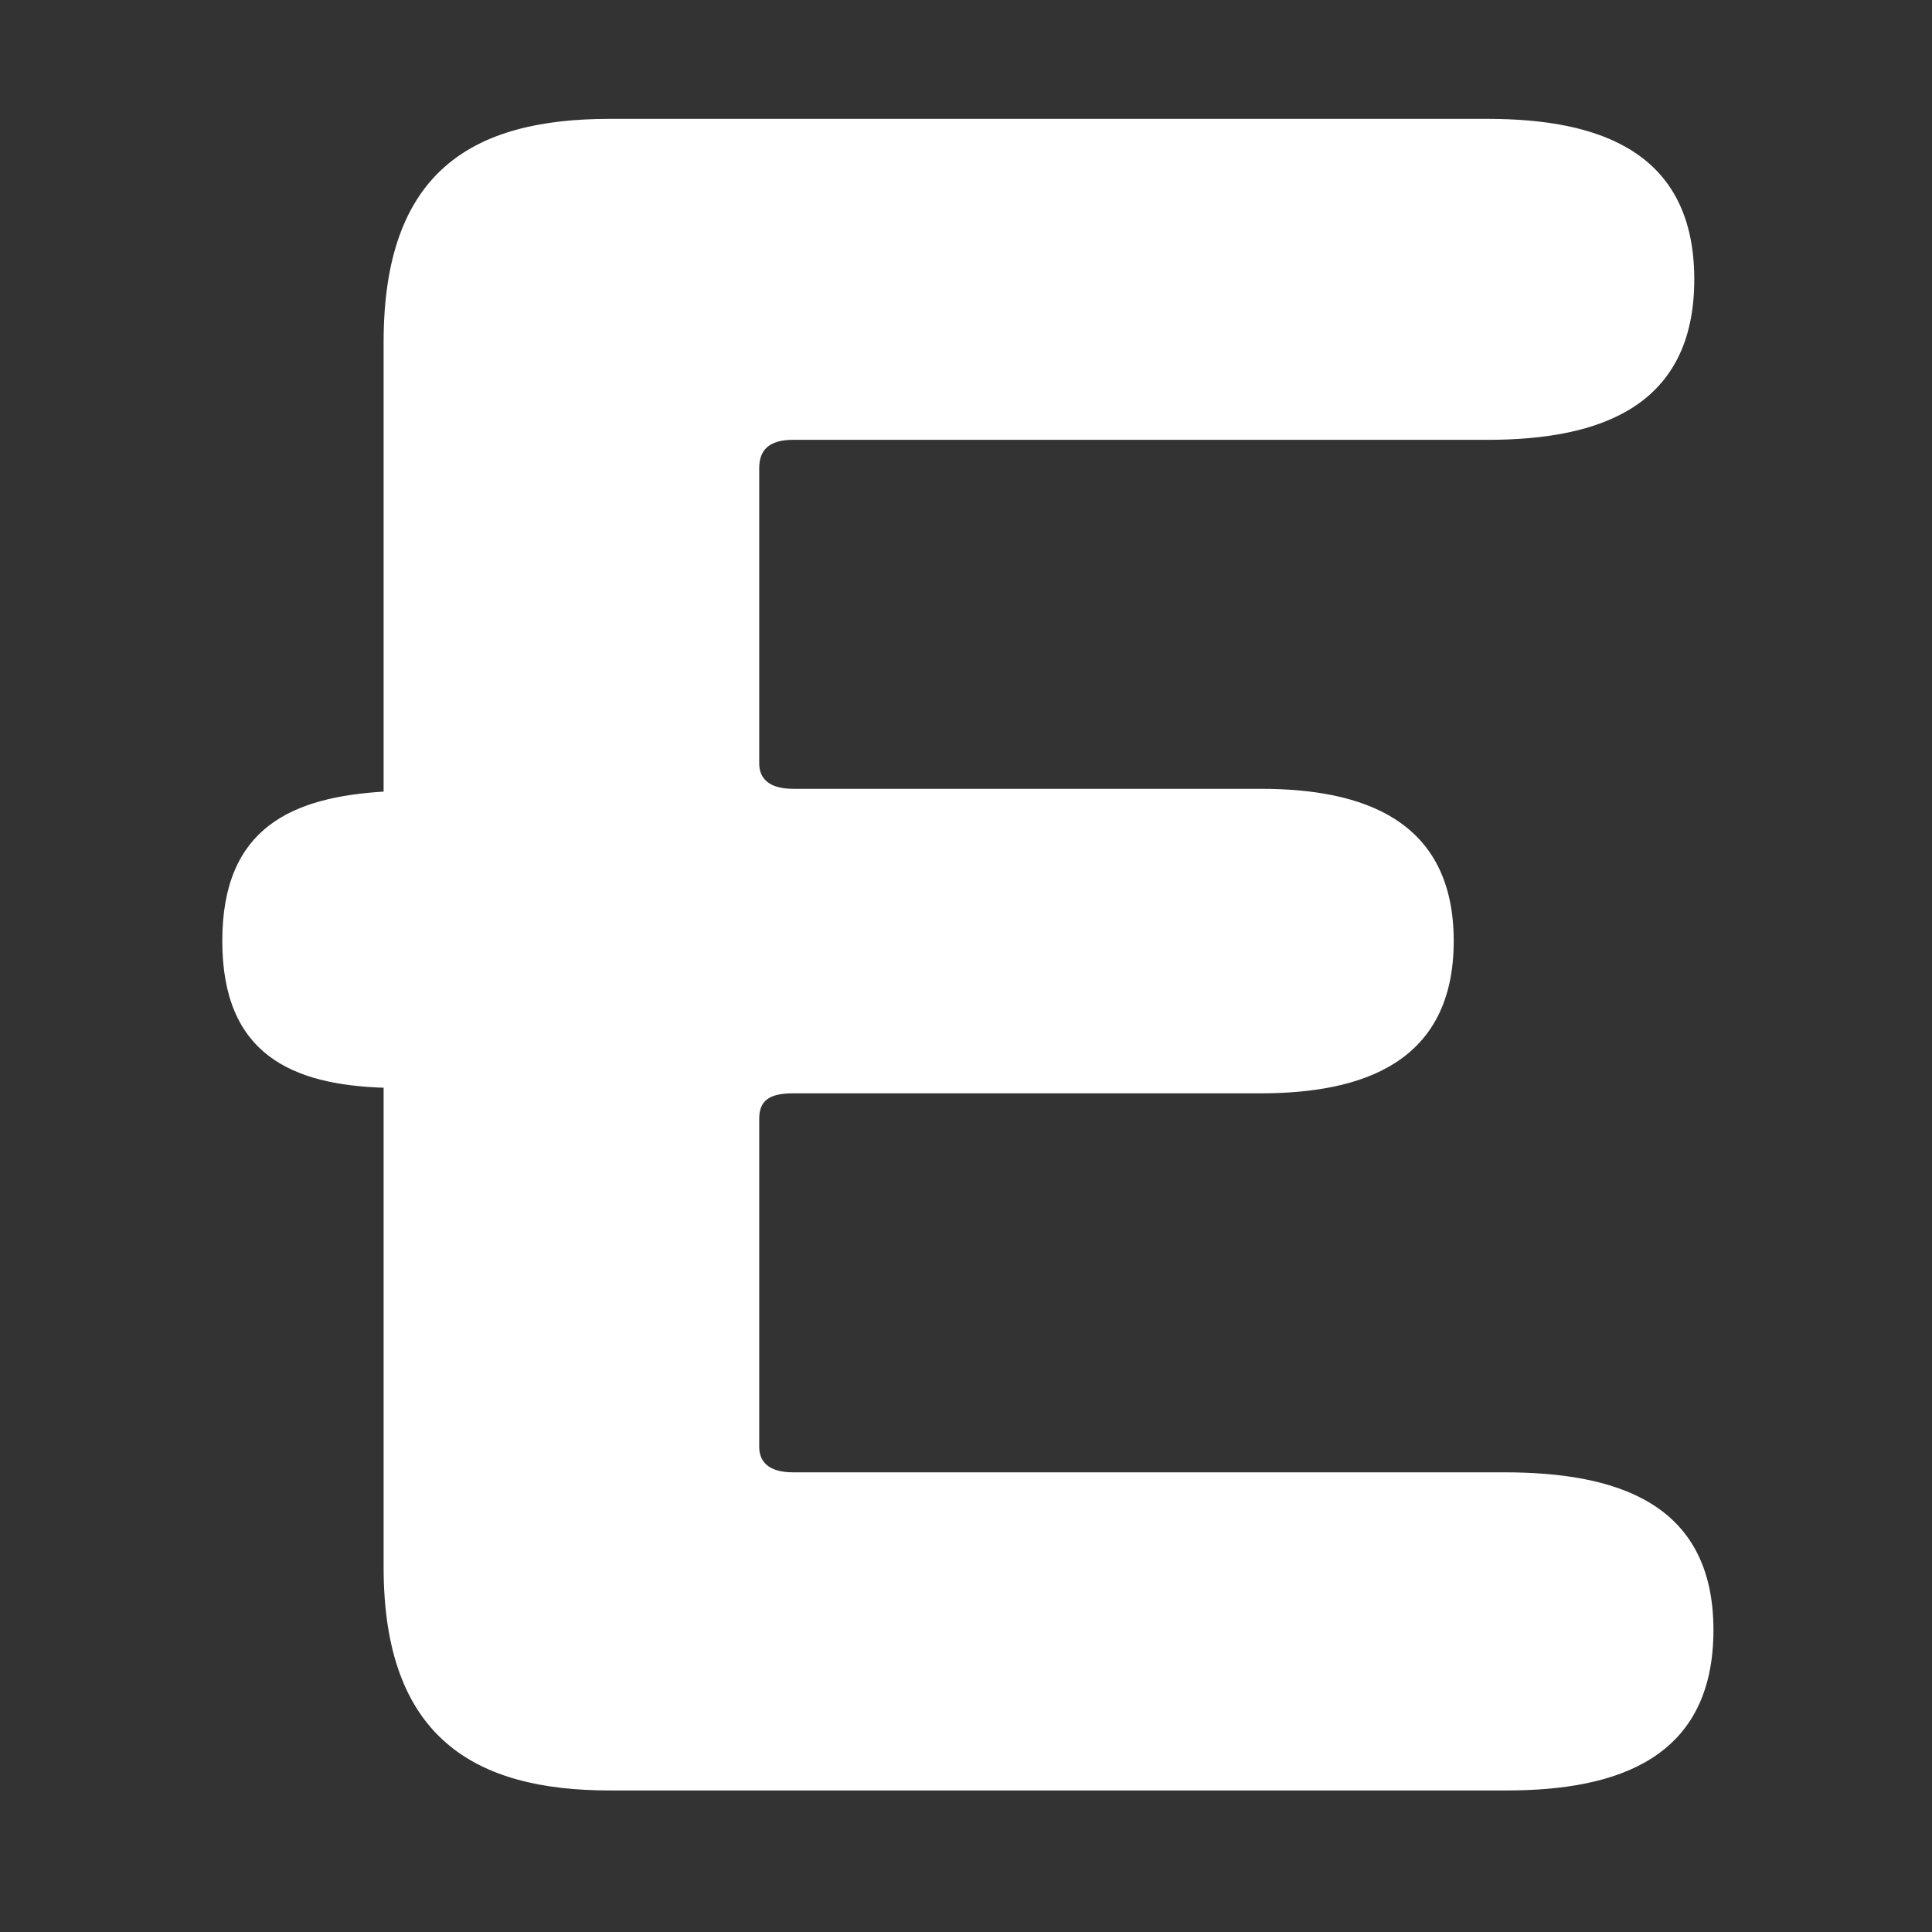
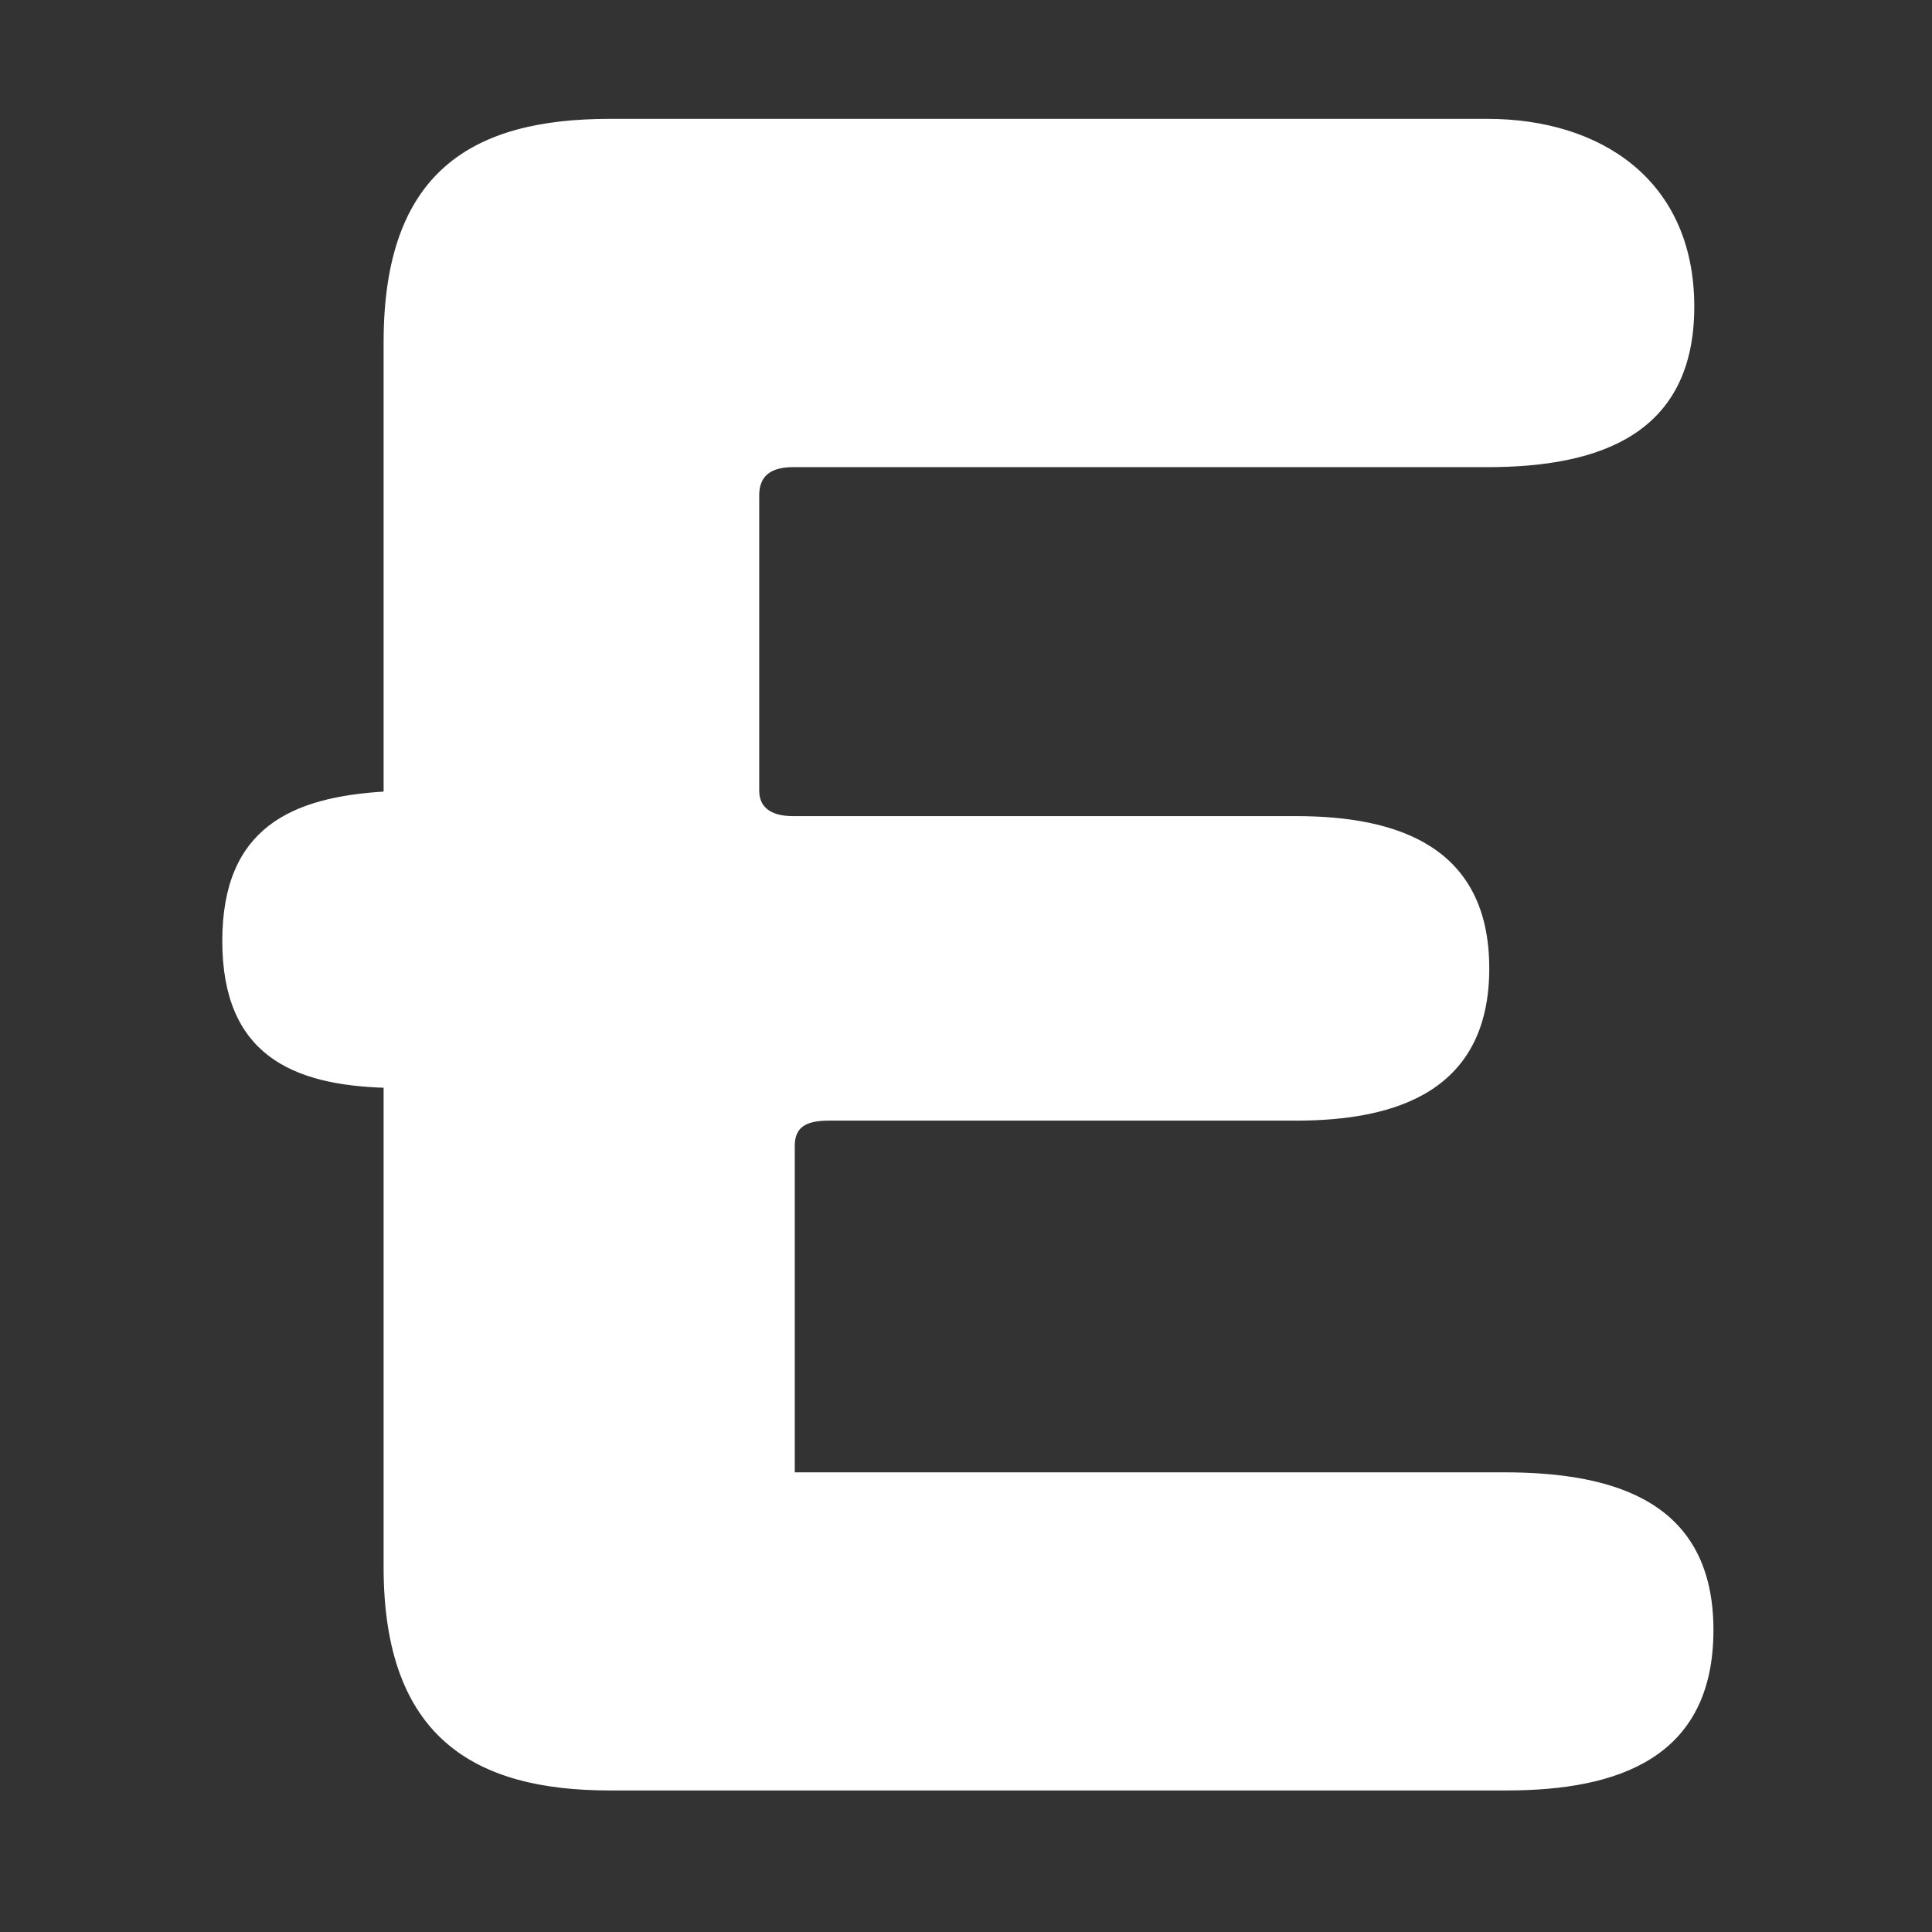
<svg xmlns="http://www.w3.org/2000/svg" version="1.1" id="レイヤー_1" x="0px" y="0px" viewBox="0 0 512 512" style="enable-background:new 0 0 512 512;" xml:space="preserve">
  <rect x="0" y="0" width="512" height="512" fill="#333333" stroke="none" />
  <style type="text/css">
	.st0{fill:#FFFFFF;stroke:#FFFFFF;stroke-miterlimit:10;}
</style>
-   <path class="st0" d="M398.52,390.68H210.12c-6.52,0-9.42-2.9-9.42-7.24v-86.96c0-5.08,2.9-7.24,9.42-7.24h123.91  c26.81,0,50.72-7.97,50.72-39.85s-23.91-39.85-50.72-39.85H210.12c-6.52,0-9.42-2.9-9.42-7.24v-78.27c0-5.08,2.9-7.97,9.42-7.97  h184.04c29.71,0,54.34-8.69,54.34-42.02S423.88,32,394.18,32H161.58c-36.23,0-59.42,13.77-59.42,58.69v119.56  c-24.64,1.45-42.75,9.42-42.75,39.12s18.11,37.68,42.75,38.41v127.52c0,44.93,23.91,58.69,59.42,58.69h237.66  c29.71,0,54.34-8.69,54.34-42.02S428.22,390.68,398.52,390.68" />
+   <path class="st0" d="M398.52,390.68H210.12v-86.96c0-5.08,2.9-7.24,9.42-7.24h123.91  c26.81,0,50.72-7.97,50.72-39.85s-23.91-39.85-50.72-39.85H210.12c-6.52,0-9.42-2.9-9.42-7.24v-78.27c0-5.08,2.9-7.97,9.42-7.97  h184.04c29.71,0,54.34-8.69,54.34-42.02S423.88,32,394.18,32H161.58c-36.23,0-59.42,13.77-59.42,58.69v119.56  c-24.64,1.45-42.75,9.42-42.75,39.12s18.11,37.68,42.75,38.41v127.52c0,44.93,23.91,58.69,59.42,58.69h237.66  c29.71,0,54.34-8.69,54.34-42.02S428.22,390.68,398.52,390.68" />
</svg>